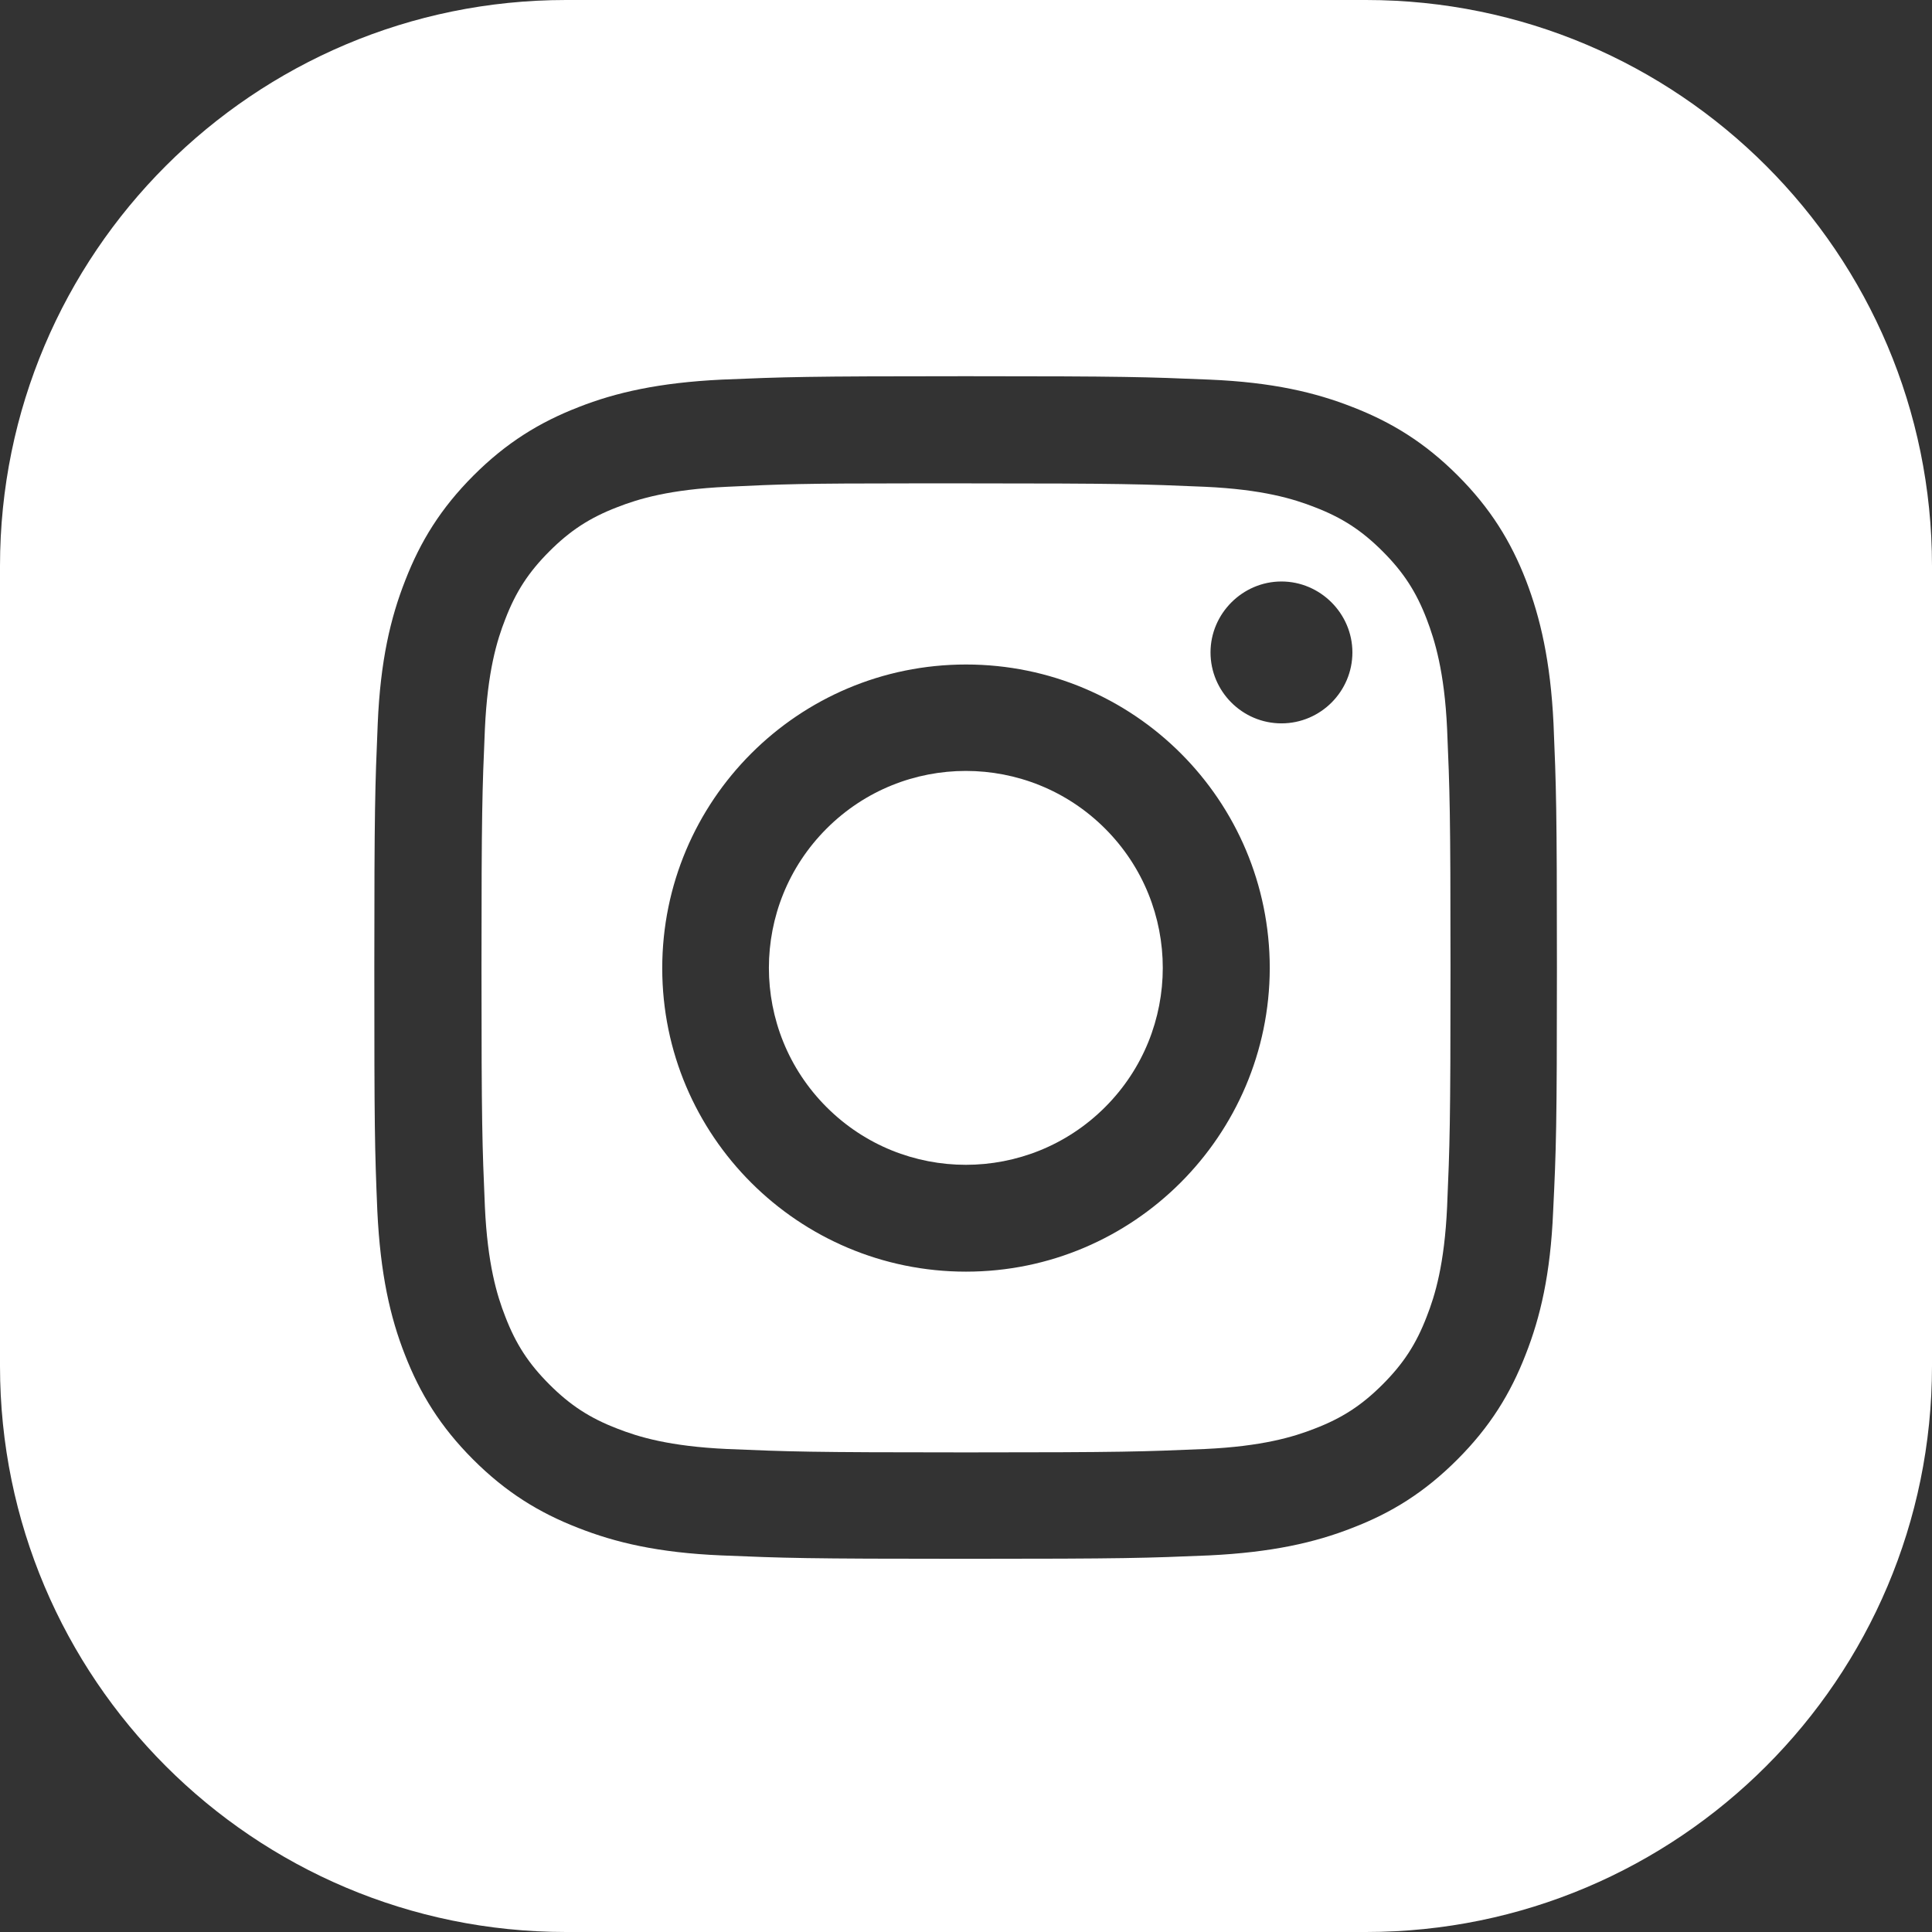
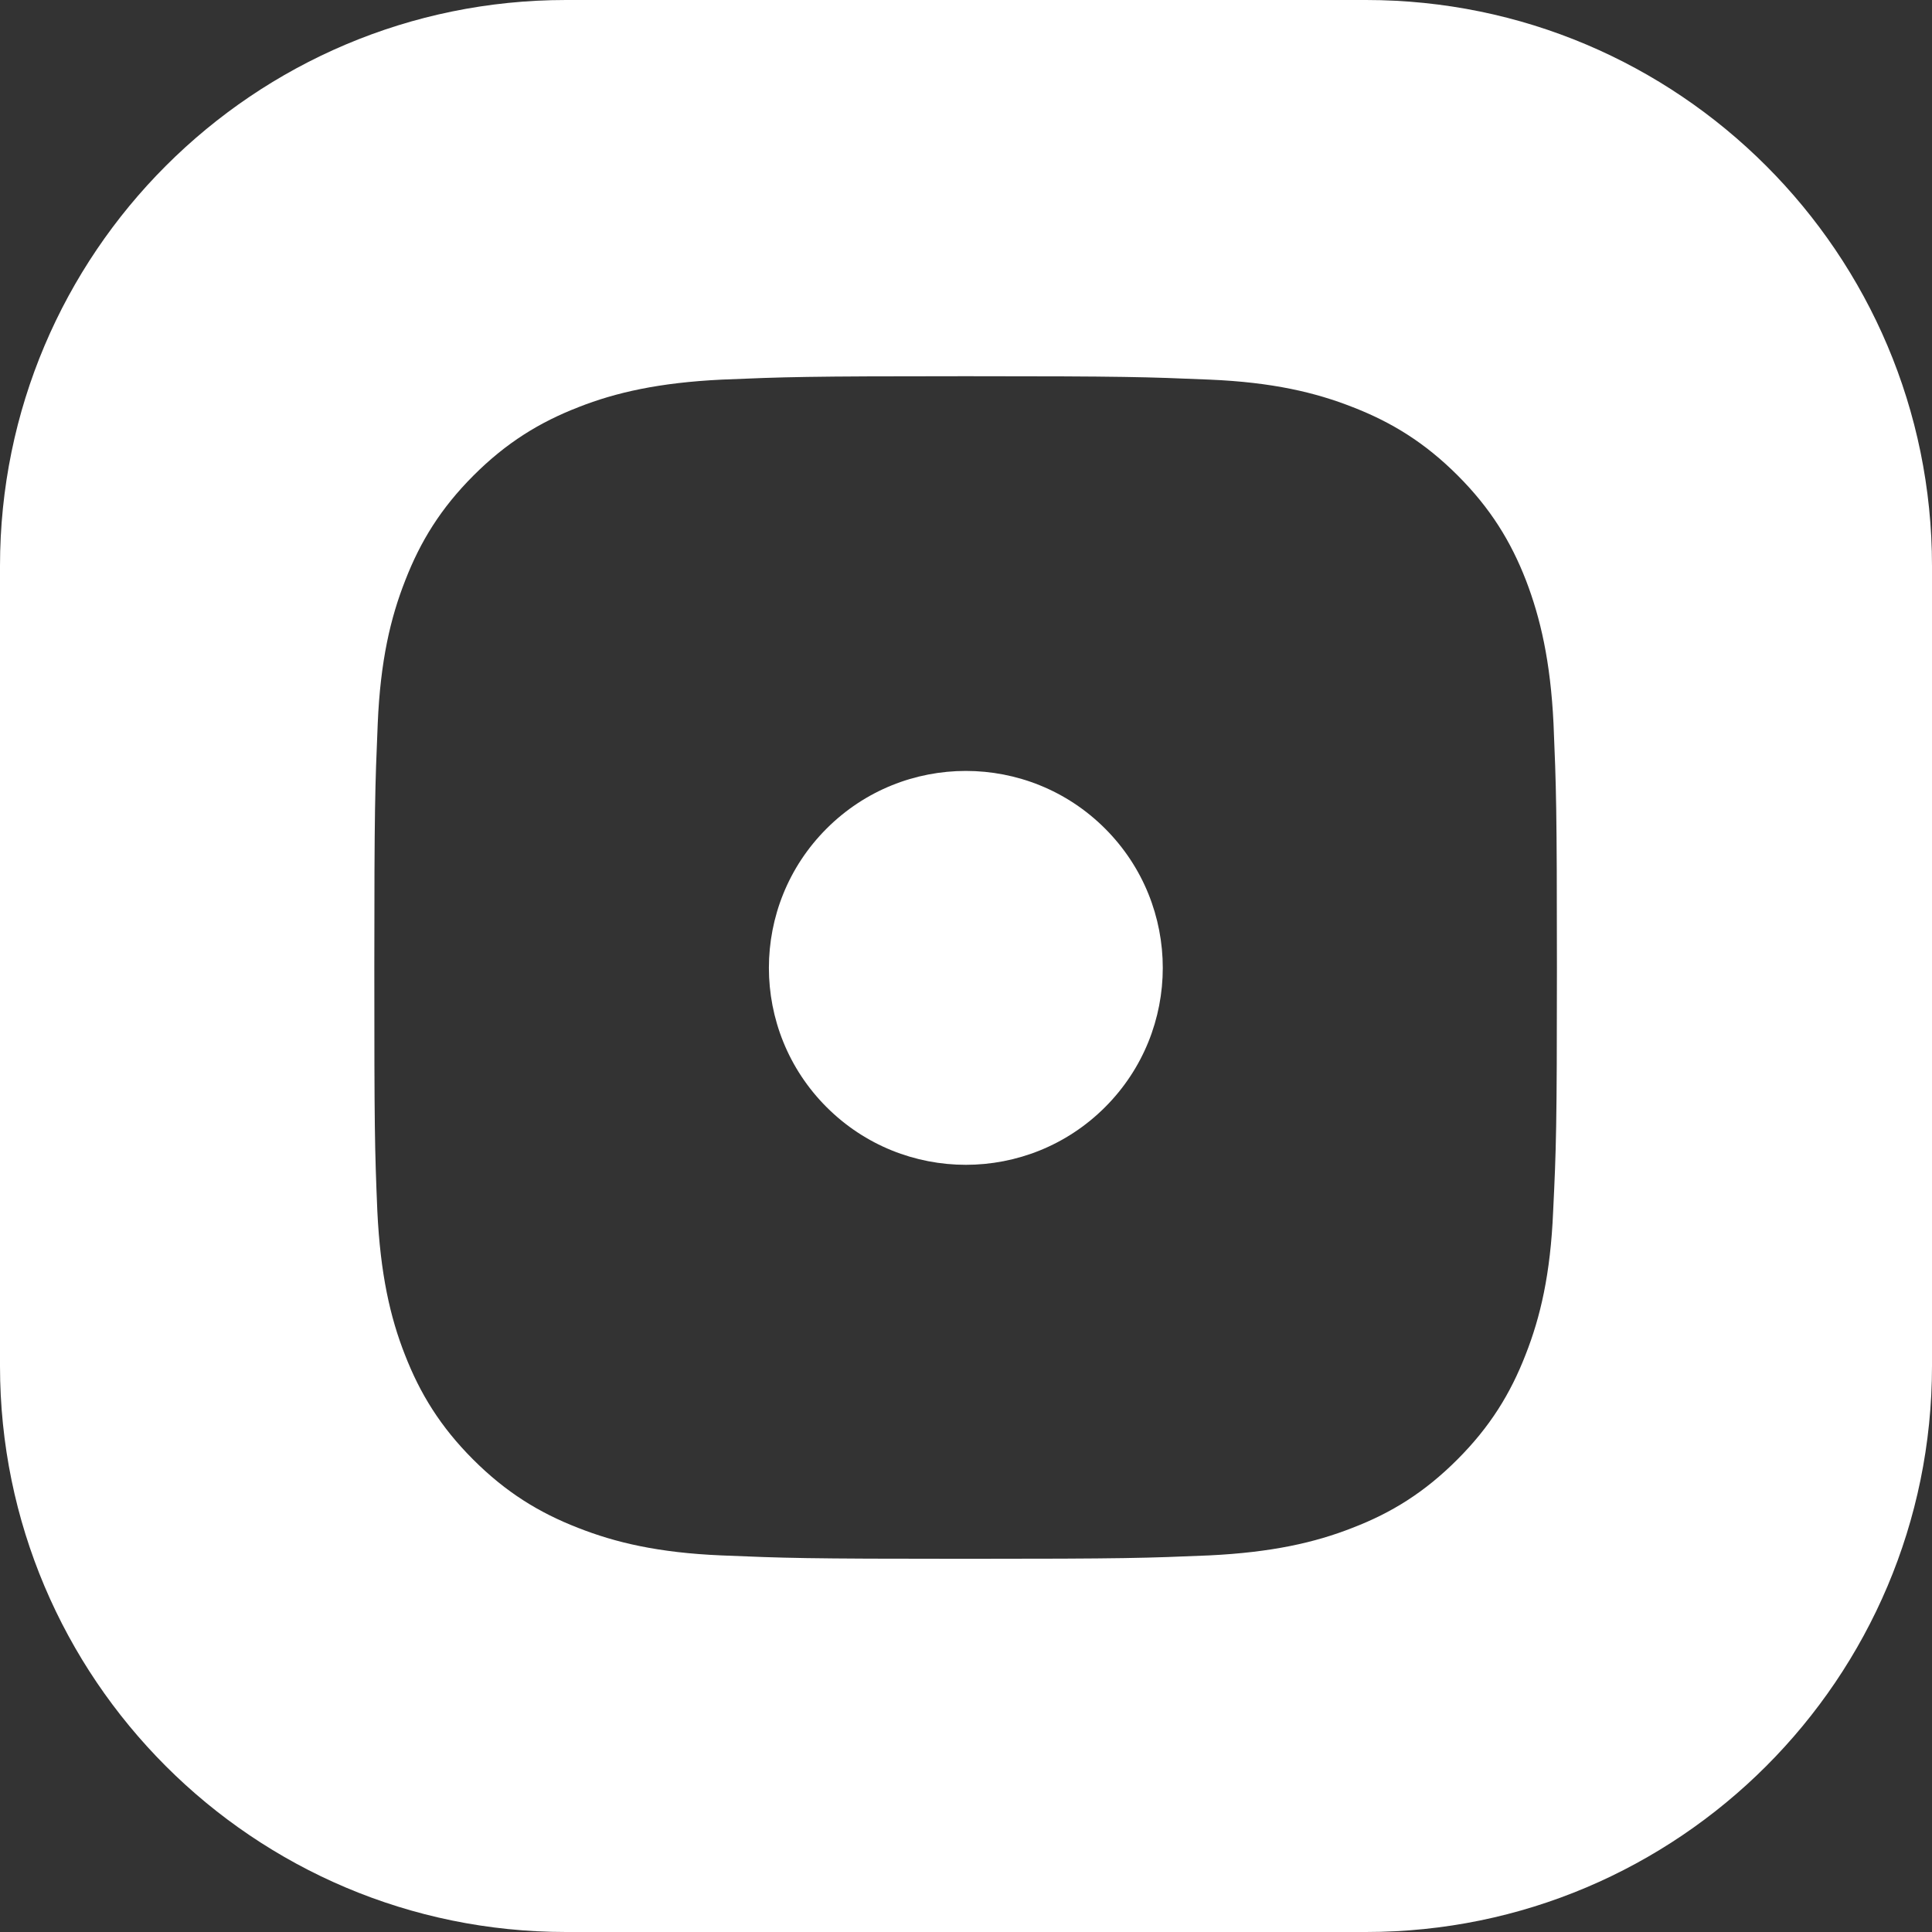
<svg xmlns="http://www.w3.org/2000/svg" version="1.1" id="svg5" x="0px" y="0px" viewBox="0 0 512 512" style="enable-background:new 0 0 512 512;" xml:space="preserve">
  <rect x="0" y="0" width="512" height="512" fill="#333333" stroke="none" />
  <style type="text/css">
	.st0{fill:#fff;}
</style>
  <g>
    <ellipse transform="matrix(0.707 -0.707 0.707 0.707 -106.38 256.142)" class="st0" cx="256" cy="256.5" rx="52.2" ry="52.2" />
-     <path class="st0" d="M378.1,164.1c-2.8-7.3-6.2-12.5-11.7-18c-5.5-5.5-10.7-8.9-18-11.7c-5.6-2.2-13.8-4.7-29.1-5.4   c-16.5-0.7-21.5-0.9-63.3-0.9c-5.2,0-9.9,0-14.1,0c-29.2,0-34.8,0.2-49.2,0.9c-15.2,0.7-23.5,3.2-29.1,5.4   c-7.3,2.8-12.5,6.2-18,11.7c-5.5,5.5-8.9,10.7-11.7,18c-2.2,5.6-4.7,13.8-5.4,29.1c-0.7,16.5-0.9,21.5-0.9,63.3s0.2,46.8,0.9,63.3   c0.7,15.2,3.2,23.5,5.4,29.1c2.8,7.3,6.2,12.5,11.7,18c5.5,5.5,10.7,8.9,18,11.7c5.6,2.2,13.8,4.7,29.1,5.4   c16.5,0.7,21.5,0.9,63.3,0.9s46.8-0.2,63.3-0.9c15.2-0.7,23.5-3.2,29.1-5.4c7.3-2.8,12.5-6.2,18-11.7c5.5-5.5,8.9-10.7,11.7-18   c2.2-5.6,4.7-13.8,5.4-29.1c0.7-16.5,0.9-21.5,0.9-63.3s-0.2-46.7-0.9-63.3C382.8,177.9,380.2,169.6,378.1,164.1z M256,337   c-44.4,0-80.5-36-80.5-80.4c0-44.4,36-80.5,80.5-80.5s80.5,36,80.5,80.5C336.4,300.9,300.4,337,256,337z M339.6,191.7   c-10.4,0-18.8-8.5-18.8-18.8s8.5-18.8,18.8-18.8s18.8,8.5,18.8,18.8S350,191.7,339.6,191.7z" />
    <path class="st0" d="M362,0H150C67.2,0,0,67.2,0,150v212c0,82.8,67.2,150,150,150h212c82.8,0,150-67.2,150-150V150   C512,67.2,444.8,0,362,0z M411.6,321c-0.7,16.7-3.4,28.1-7.3,38c-4,10.3-9.4,19.1-18.1,27.8c-8.7,8.7-17.4,14.1-27.8,18.1   c-9.9,3.9-21.4,6.5-38,7.3c-16.7,0.7-22,0.9-64.6,0.9s-47.9-0.2-64.6-0.9c-16.7-0.7-28.1-3.4-38-7.3c-10.3-4-19.1-9.4-27.8-18.1   c-8.7-8.7-14.1-17.5-18.1-27.8c-3.9-9.9-6.5-21.4-7.3-38c-0.7-16.7-0.8-22-0.8-64.6c0-42.5,0.2-47.9,0.9-64.6   c0.7-16.7,3.4-28.1,7.3-38c4-10.3,9.4-19.1,18.1-27.8c8.7-8.7,17.5-14.1,27.8-18.1c9.9-3.9,21.4-6.5,38-7.3   c16.7-0.7,22-0.9,64.6-0.9c42.5,0,47.8,0.2,64.6,0.9c16.7,0.7,28.1,3.4,38,7.3c10.3,4,19.1,9.4,27.8,18.1   c8.7,8.7,14.1,17.5,18.1,27.8c3.8,9.9,6.5,21.4,7.3,38c0.7,16.7,0.9,22,0.9,64.6C412.6,299,412.4,304.4,411.6,321z" />
  </g>
</svg>